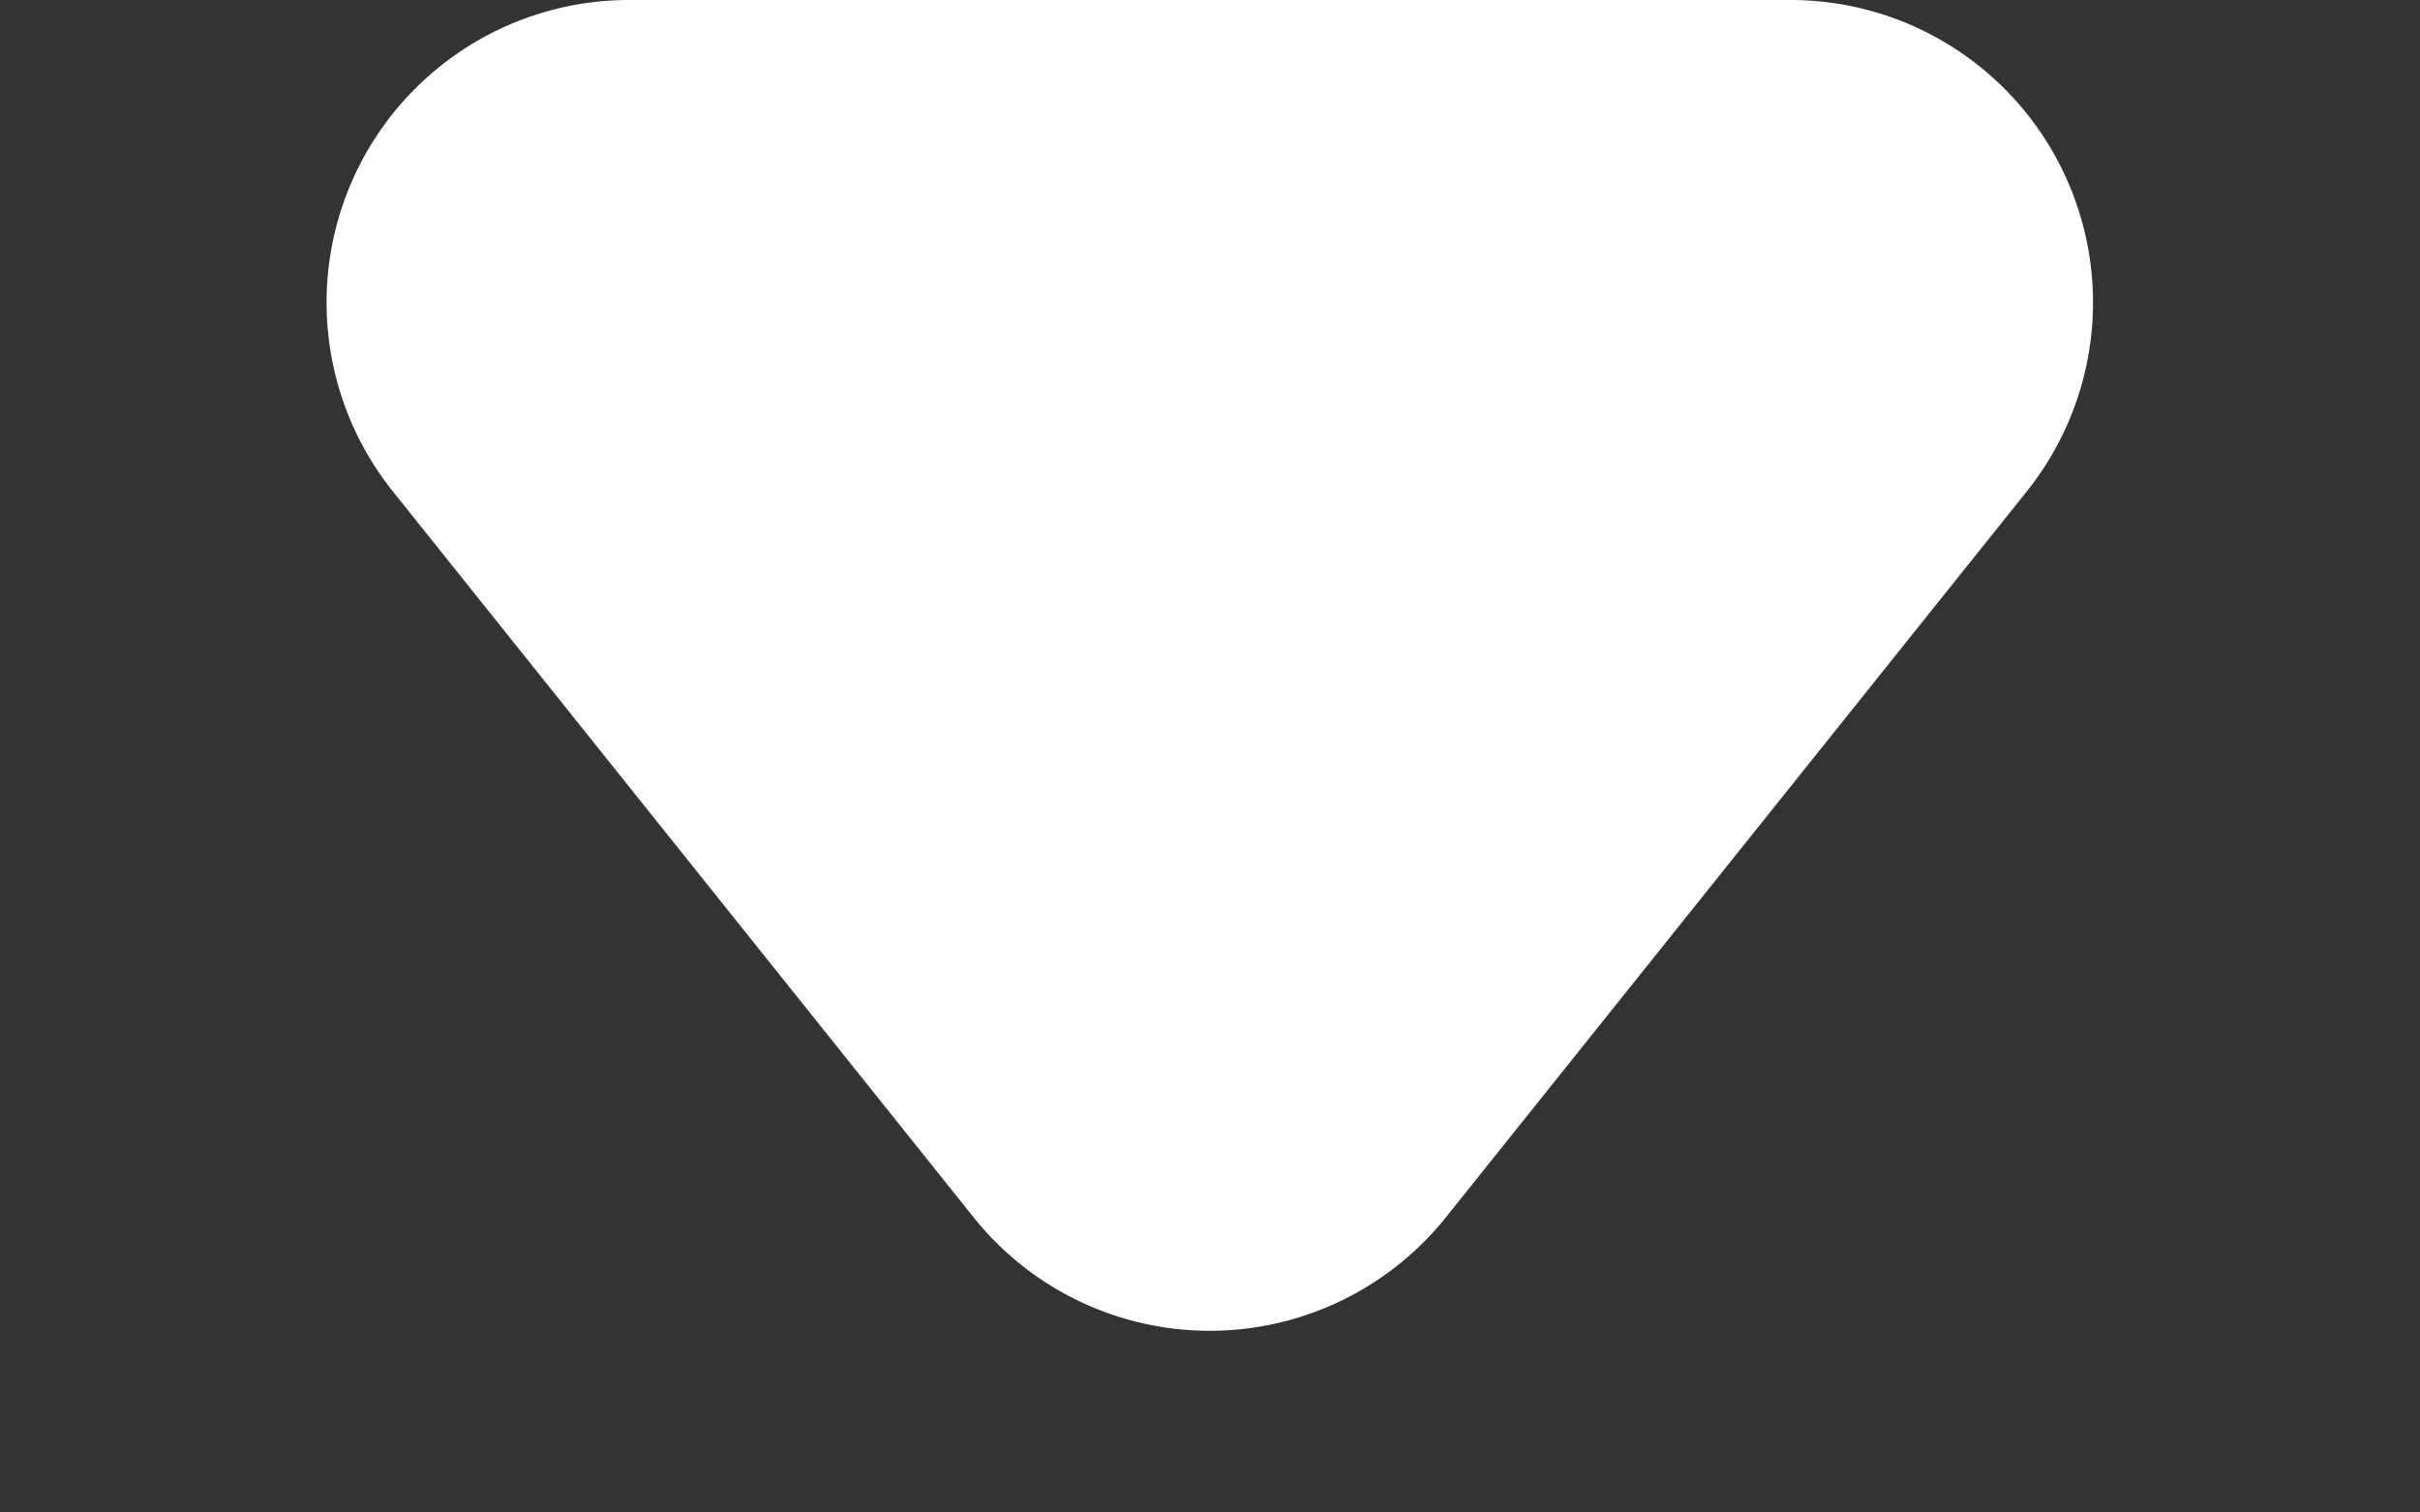
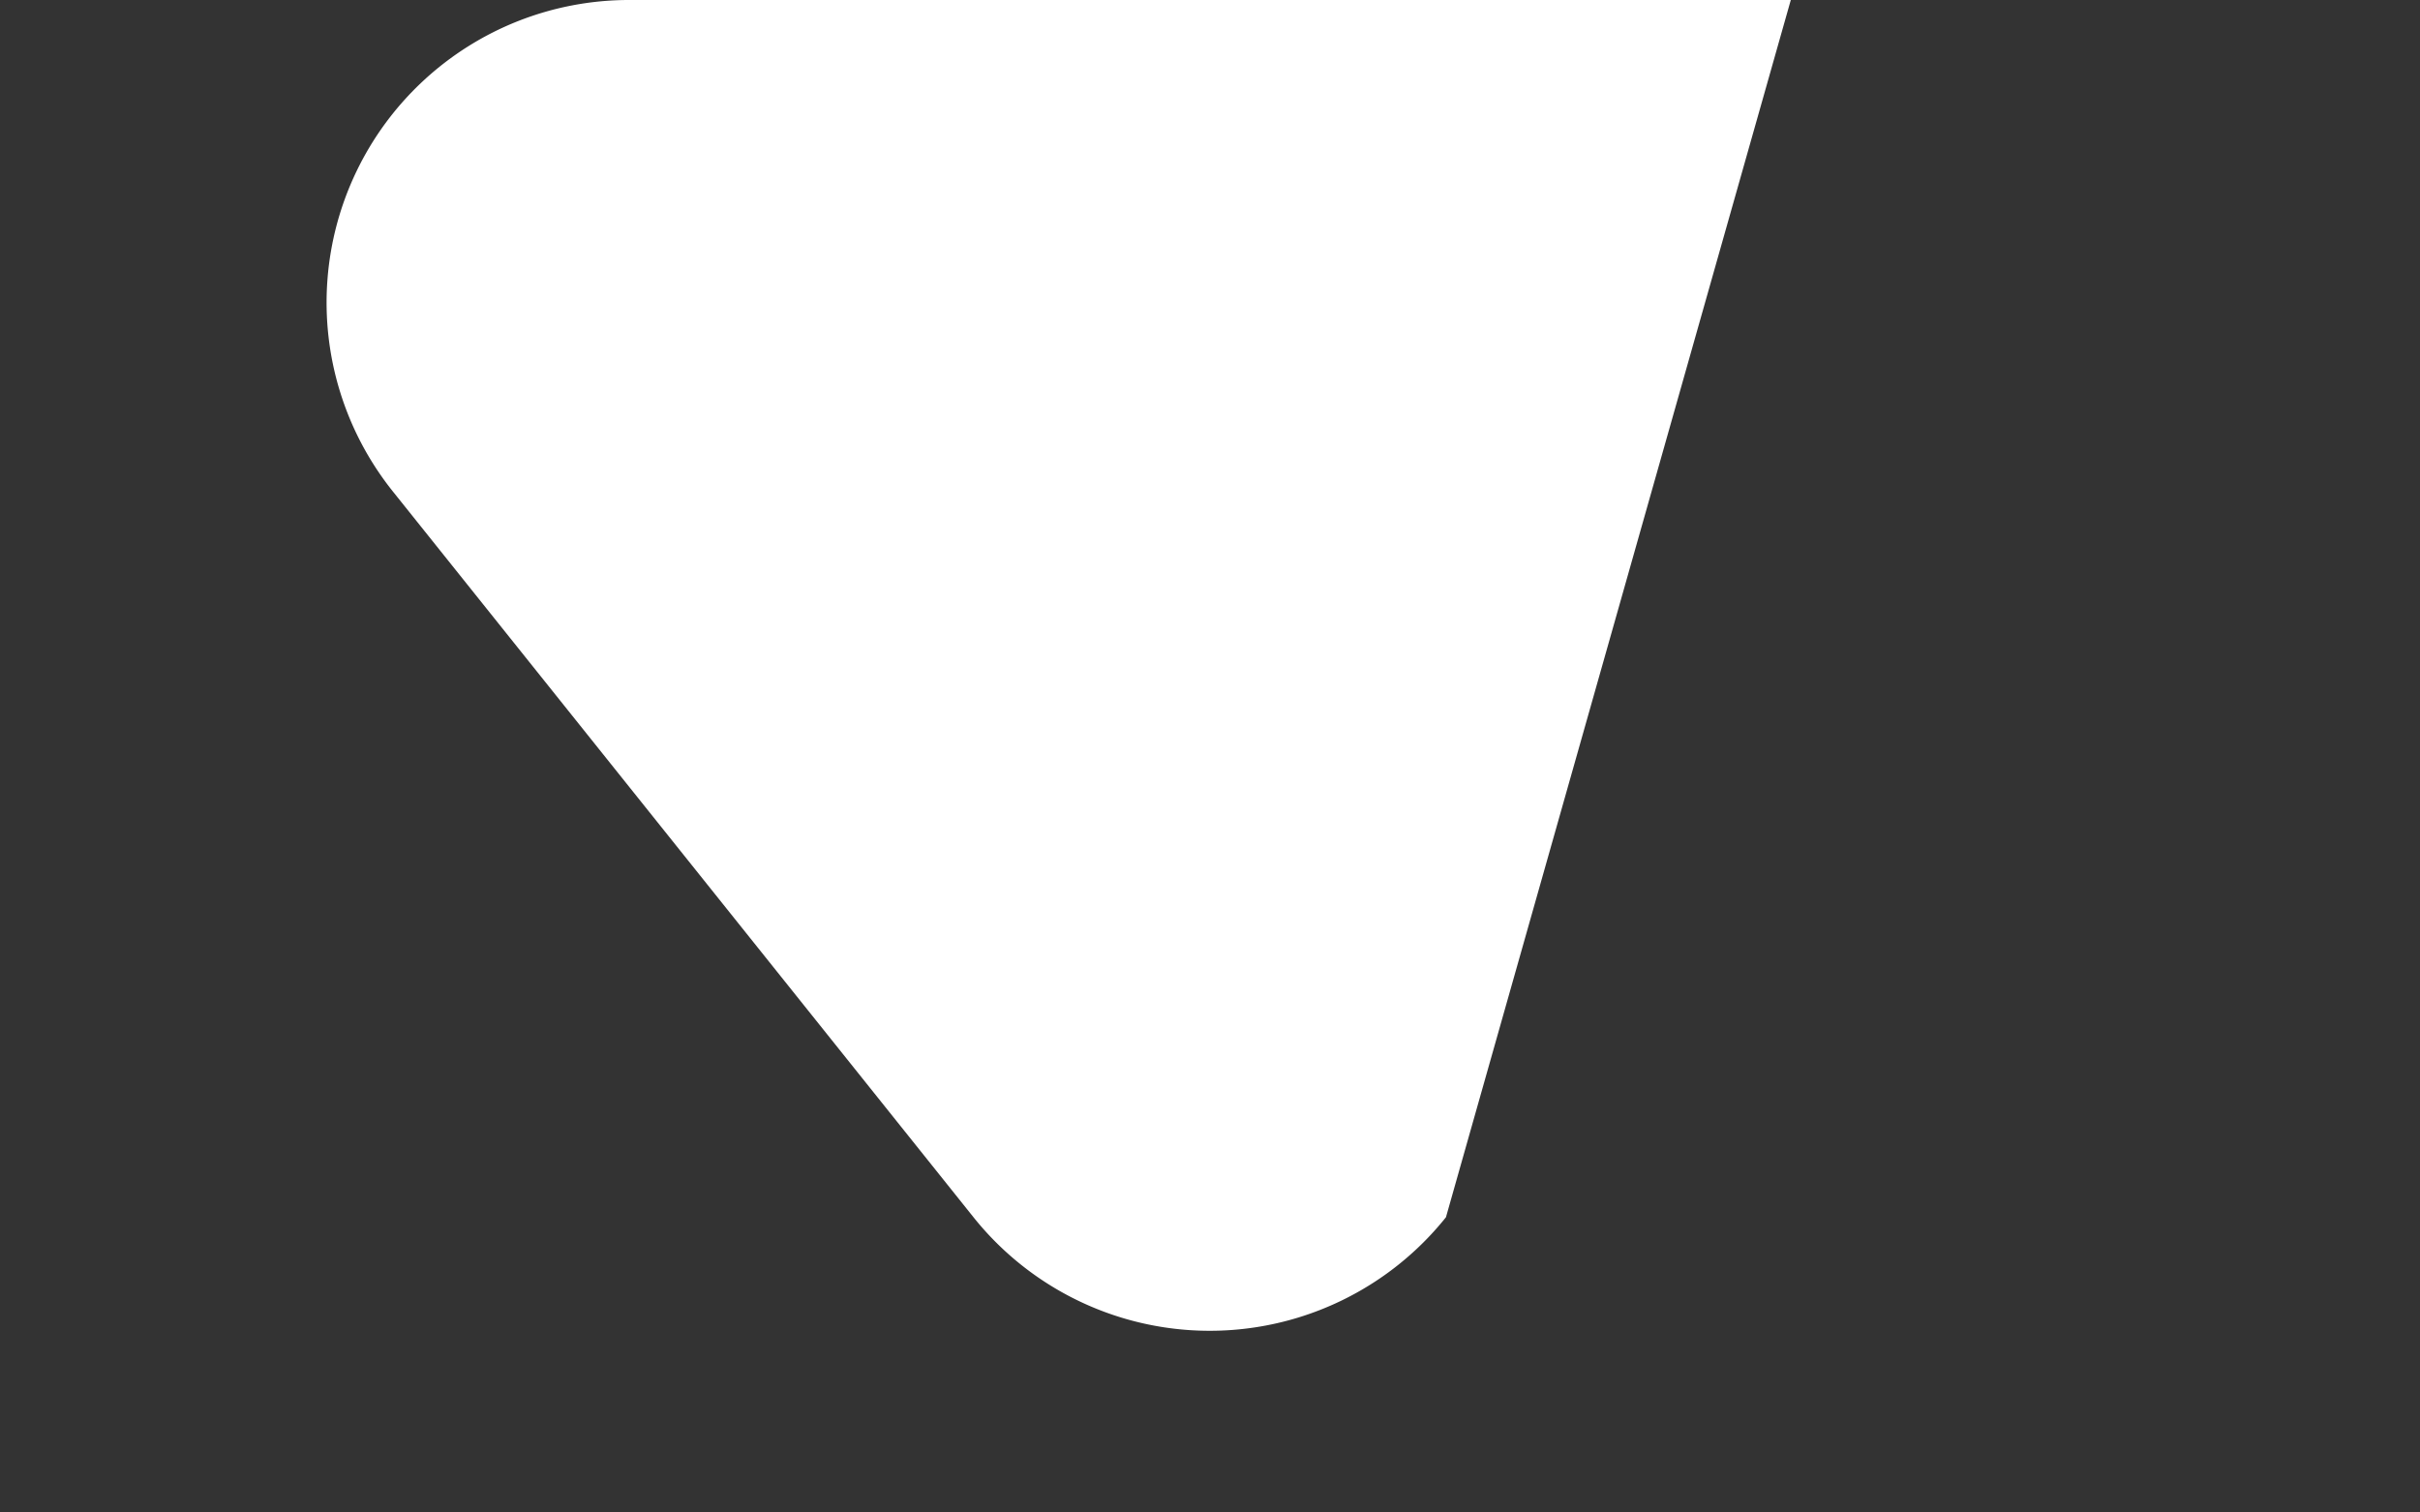
<svg xmlns="http://www.w3.org/2000/svg" width="40" height="25" viewBox="0 0 40 25">
  <rect x="0" y="0" width="40" height="25" fill="#333333" stroke="none" />
-   <path d="M16.1,4.88a5,5,0,0,1,7.809,0l9.6,12A5,5,0,0,1,29.6,25H10.4a5,5,0,0,1-3.9-8.123Z" transform="translate(40 25) rotate(180)" fill="#FFFFFF" />
+   <path d="M16.1,4.88a5,5,0,0,1,7.809,0l9.6,12A5,5,0,0,1,29.6,25H10.4Z" transform="translate(40 25) rotate(180)" fill="#FFFFFF" />
</svg>